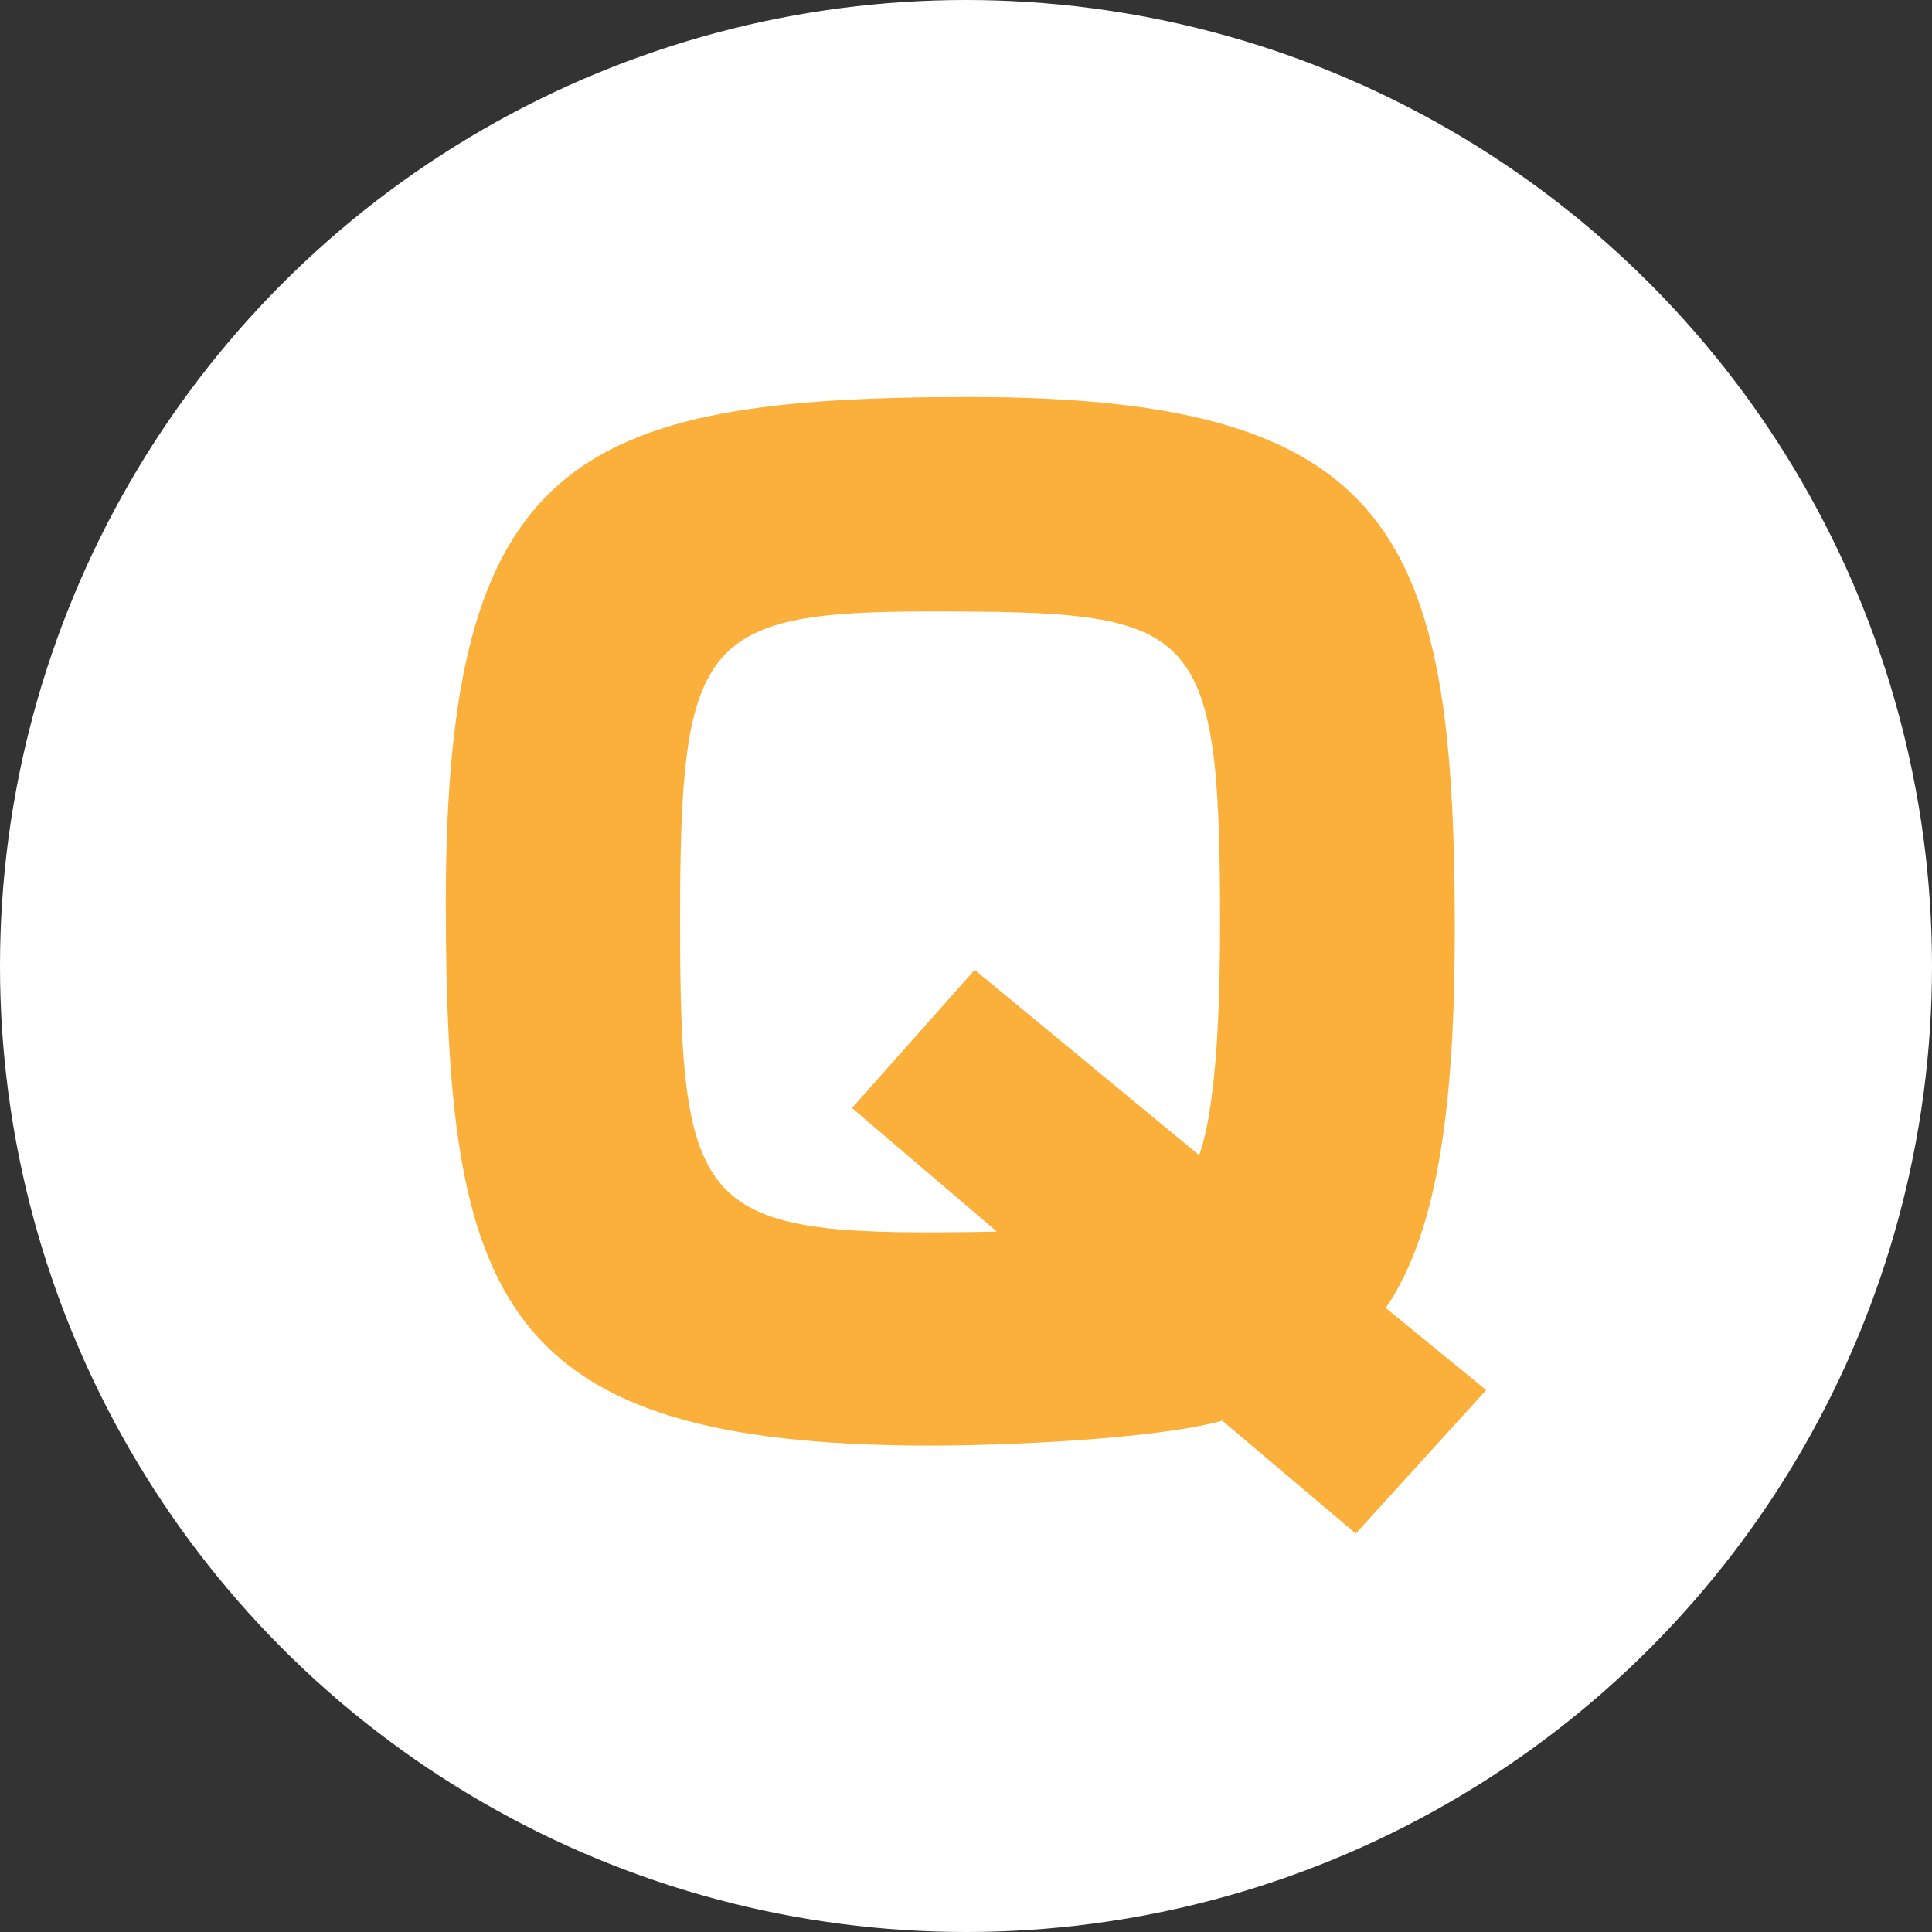
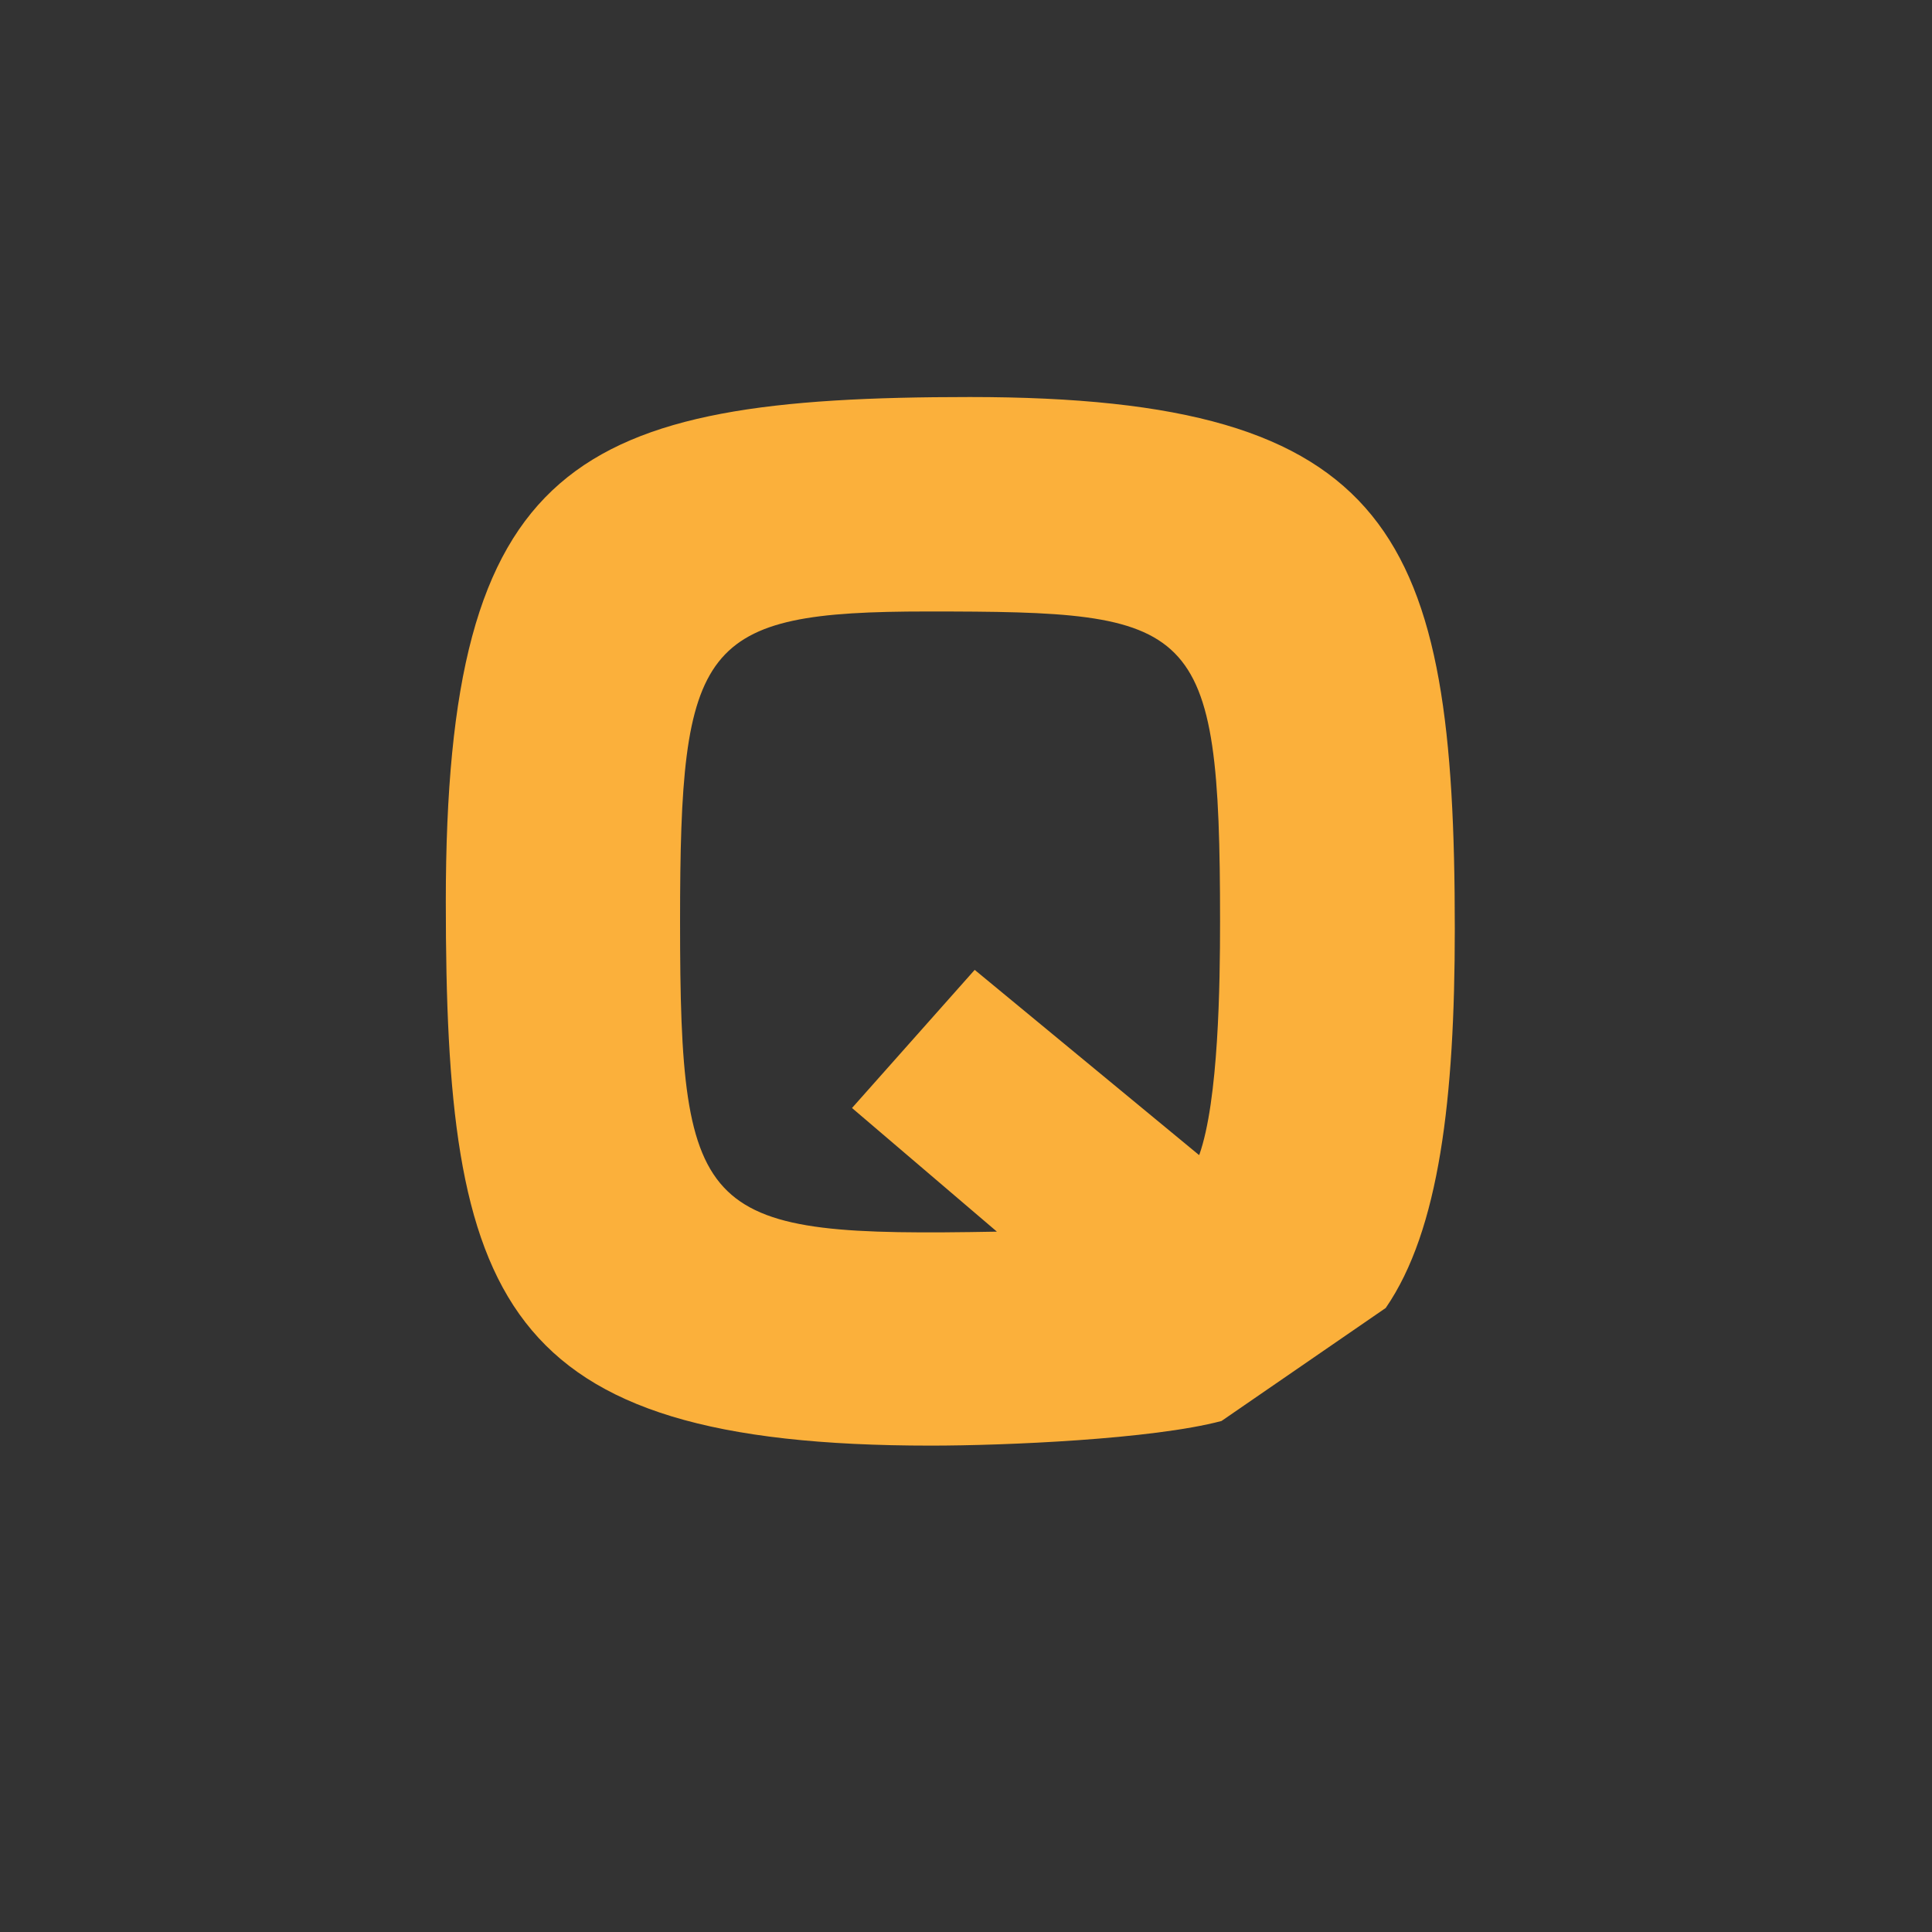
<svg xmlns="http://www.w3.org/2000/svg" id="_レイヤー_2" viewBox="0 0 40 40">
  <rect x="0" y="0" width="40" height="40" fill="#333333" stroke="none" />
  <defs>
    <style>.cls-1{fill:#fff;}.cls-1,.cls-2{stroke-width:0px;}.cls-2{fill:#fbb03b;}</style>
  </defs>
  <g id="_コンテンツ">
-     <circle class="cls-1" cx="20" cy="20" r="20" />
-     <path class="cls-2" d="m25.29,29.42c-1.43.38-4.48.51-6.02.51-8.99,0-10.04-3.05-10.04-11.26,0-9.15,2.67-10.45,10.85-10.45,8.8,0,10.04,2.86,10.04,11.01,0,3.51-.32,6.24-1.43,7.85l2.08,1.7-2.7,2.97-2.78-2.35Zm-.46-5.51c.4-1.13.43-3.54.43-4.83,0-6.26-.49-6.42-6.05-6.42-4.72,0-5.13.65-5.13,6.42,0,6.21.43,6.53,6.56,6.42l-3-2.56,2.54-2.86,4.64,3.83Z" />
+     <path class="cls-2" d="m25.29,29.42c-1.43.38-4.48.51-6.02.51-8.99,0-10.04-3.05-10.04-11.26,0-9.15,2.67-10.45,10.85-10.45,8.8,0,10.04,2.86,10.04,11.01,0,3.51-.32,6.24-1.43,7.85Zm-.46-5.51c.4-1.13.43-3.54.43-4.83,0-6.26-.49-6.42-6.05-6.42-4.72,0-5.13.65-5.13,6.42,0,6.21.43,6.53,6.56,6.42l-3-2.56,2.54-2.86,4.64,3.83Z" />
  </g>
</svg>